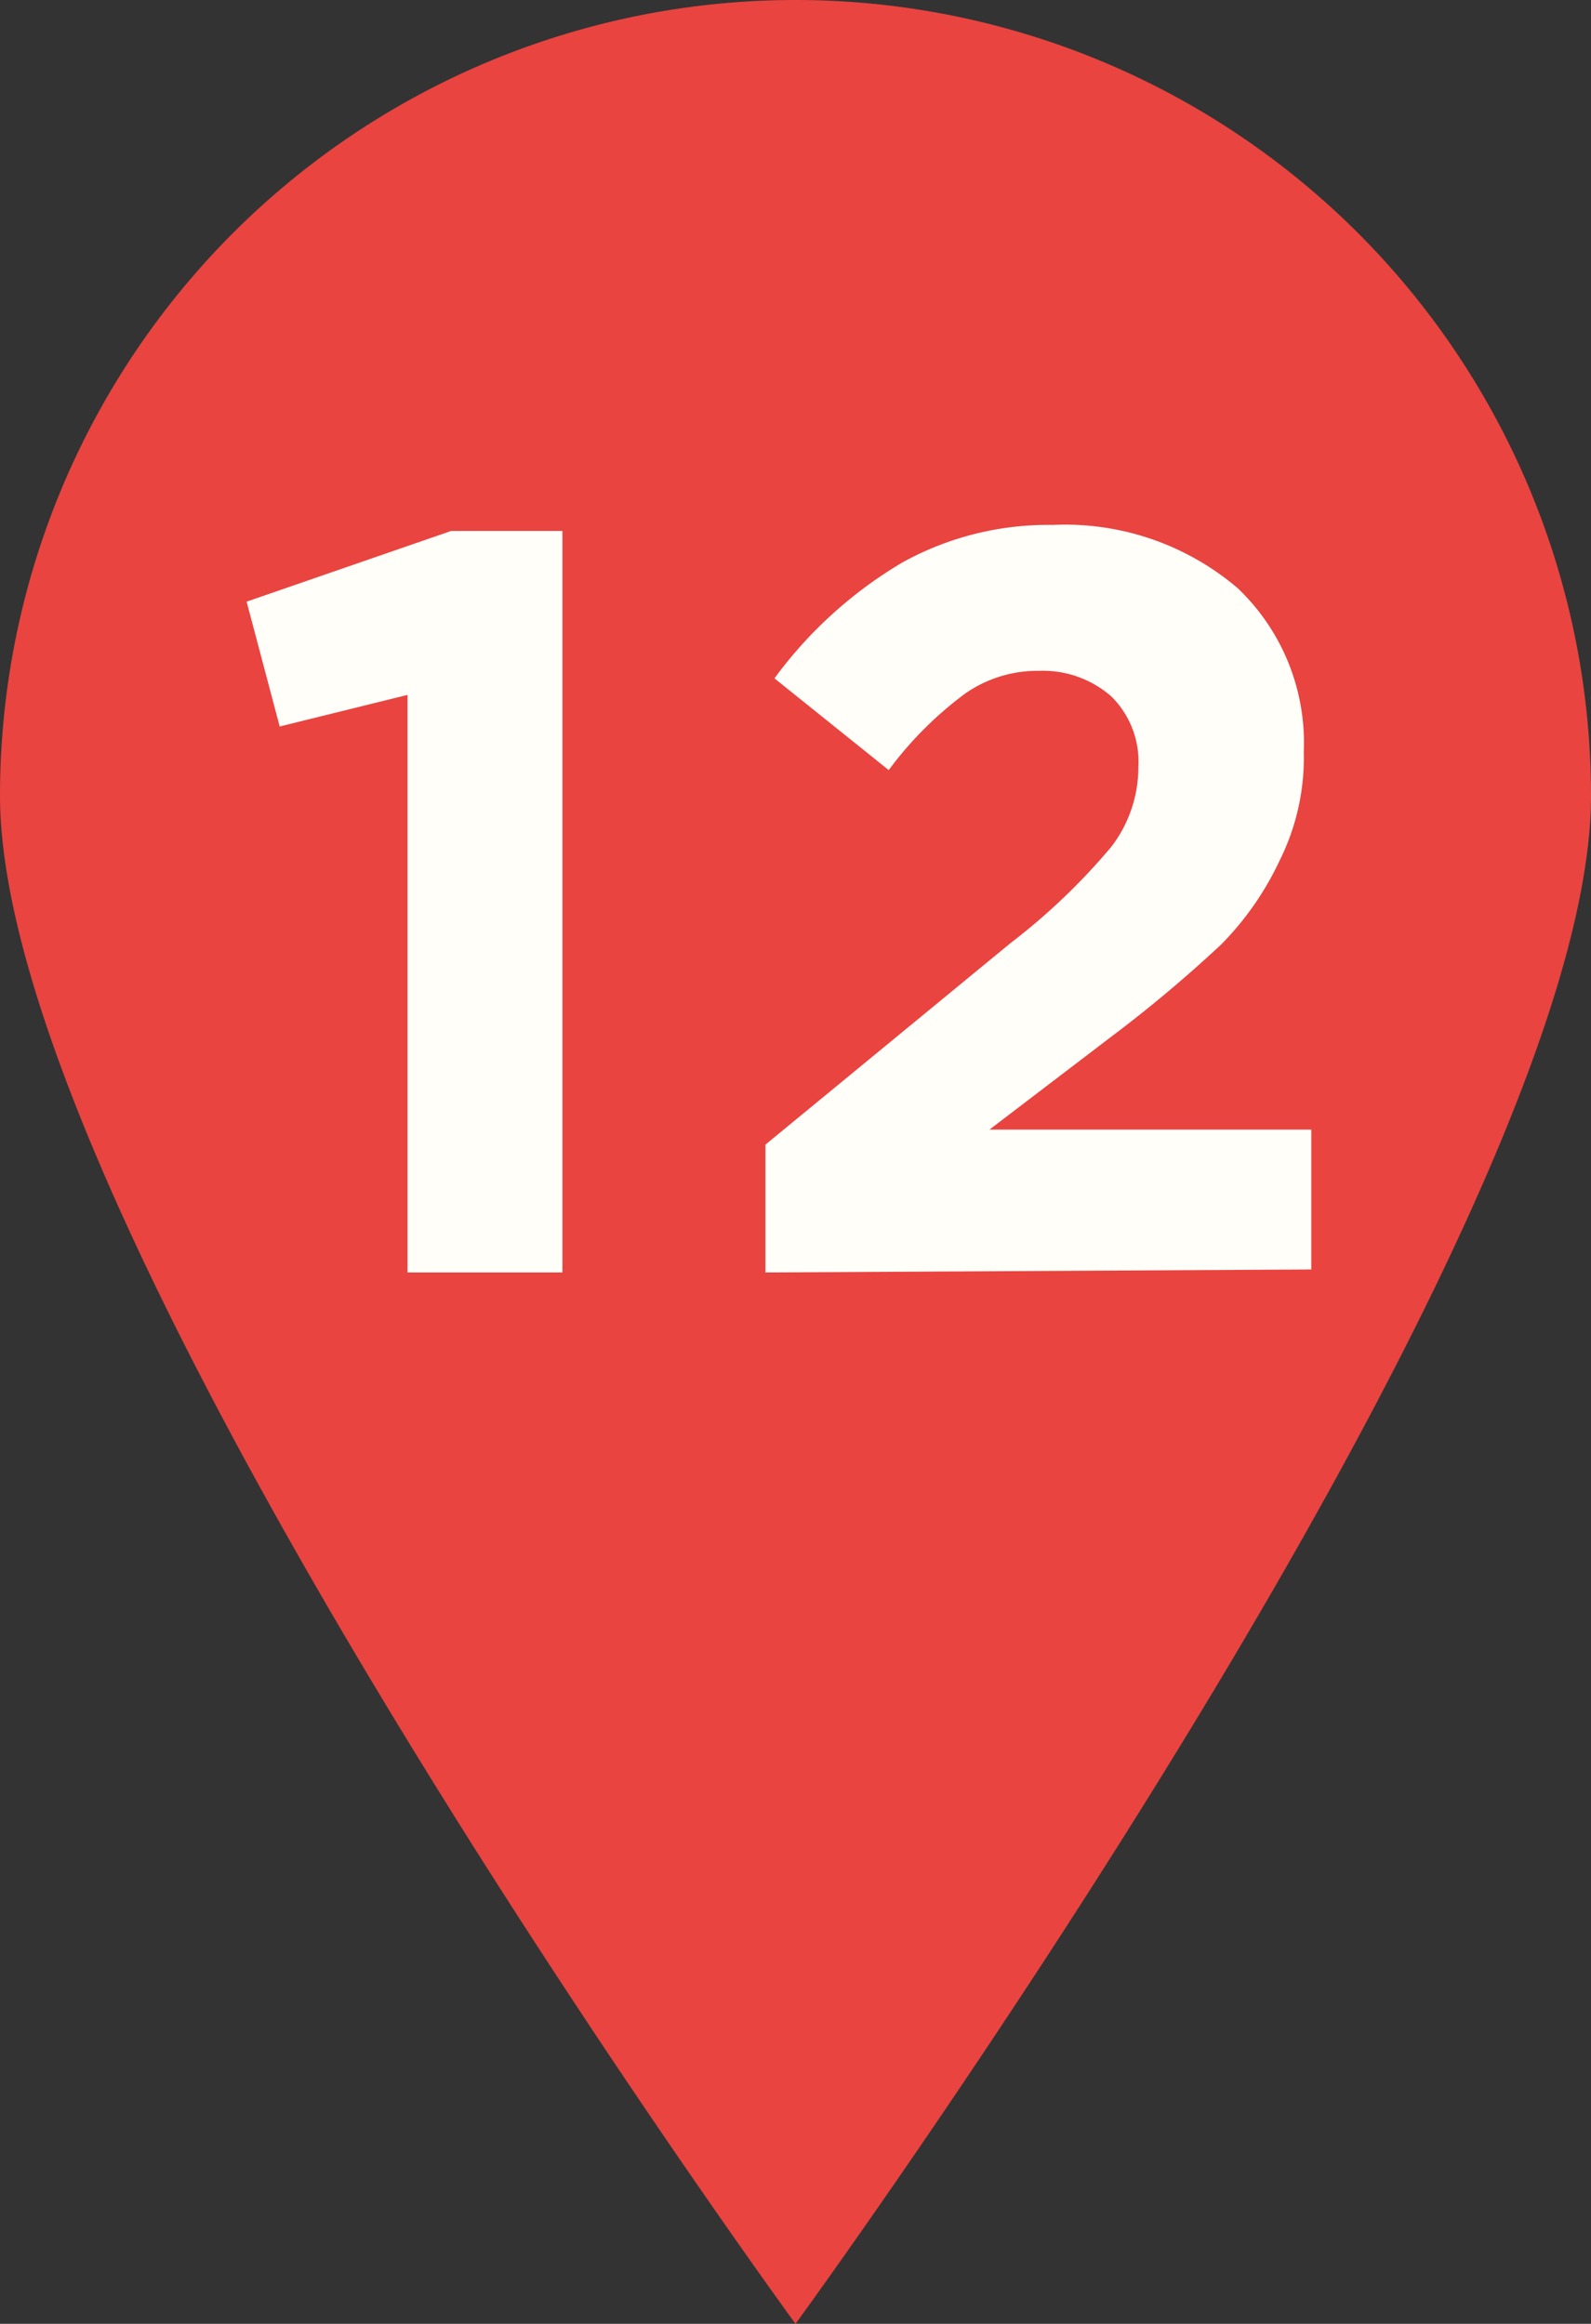
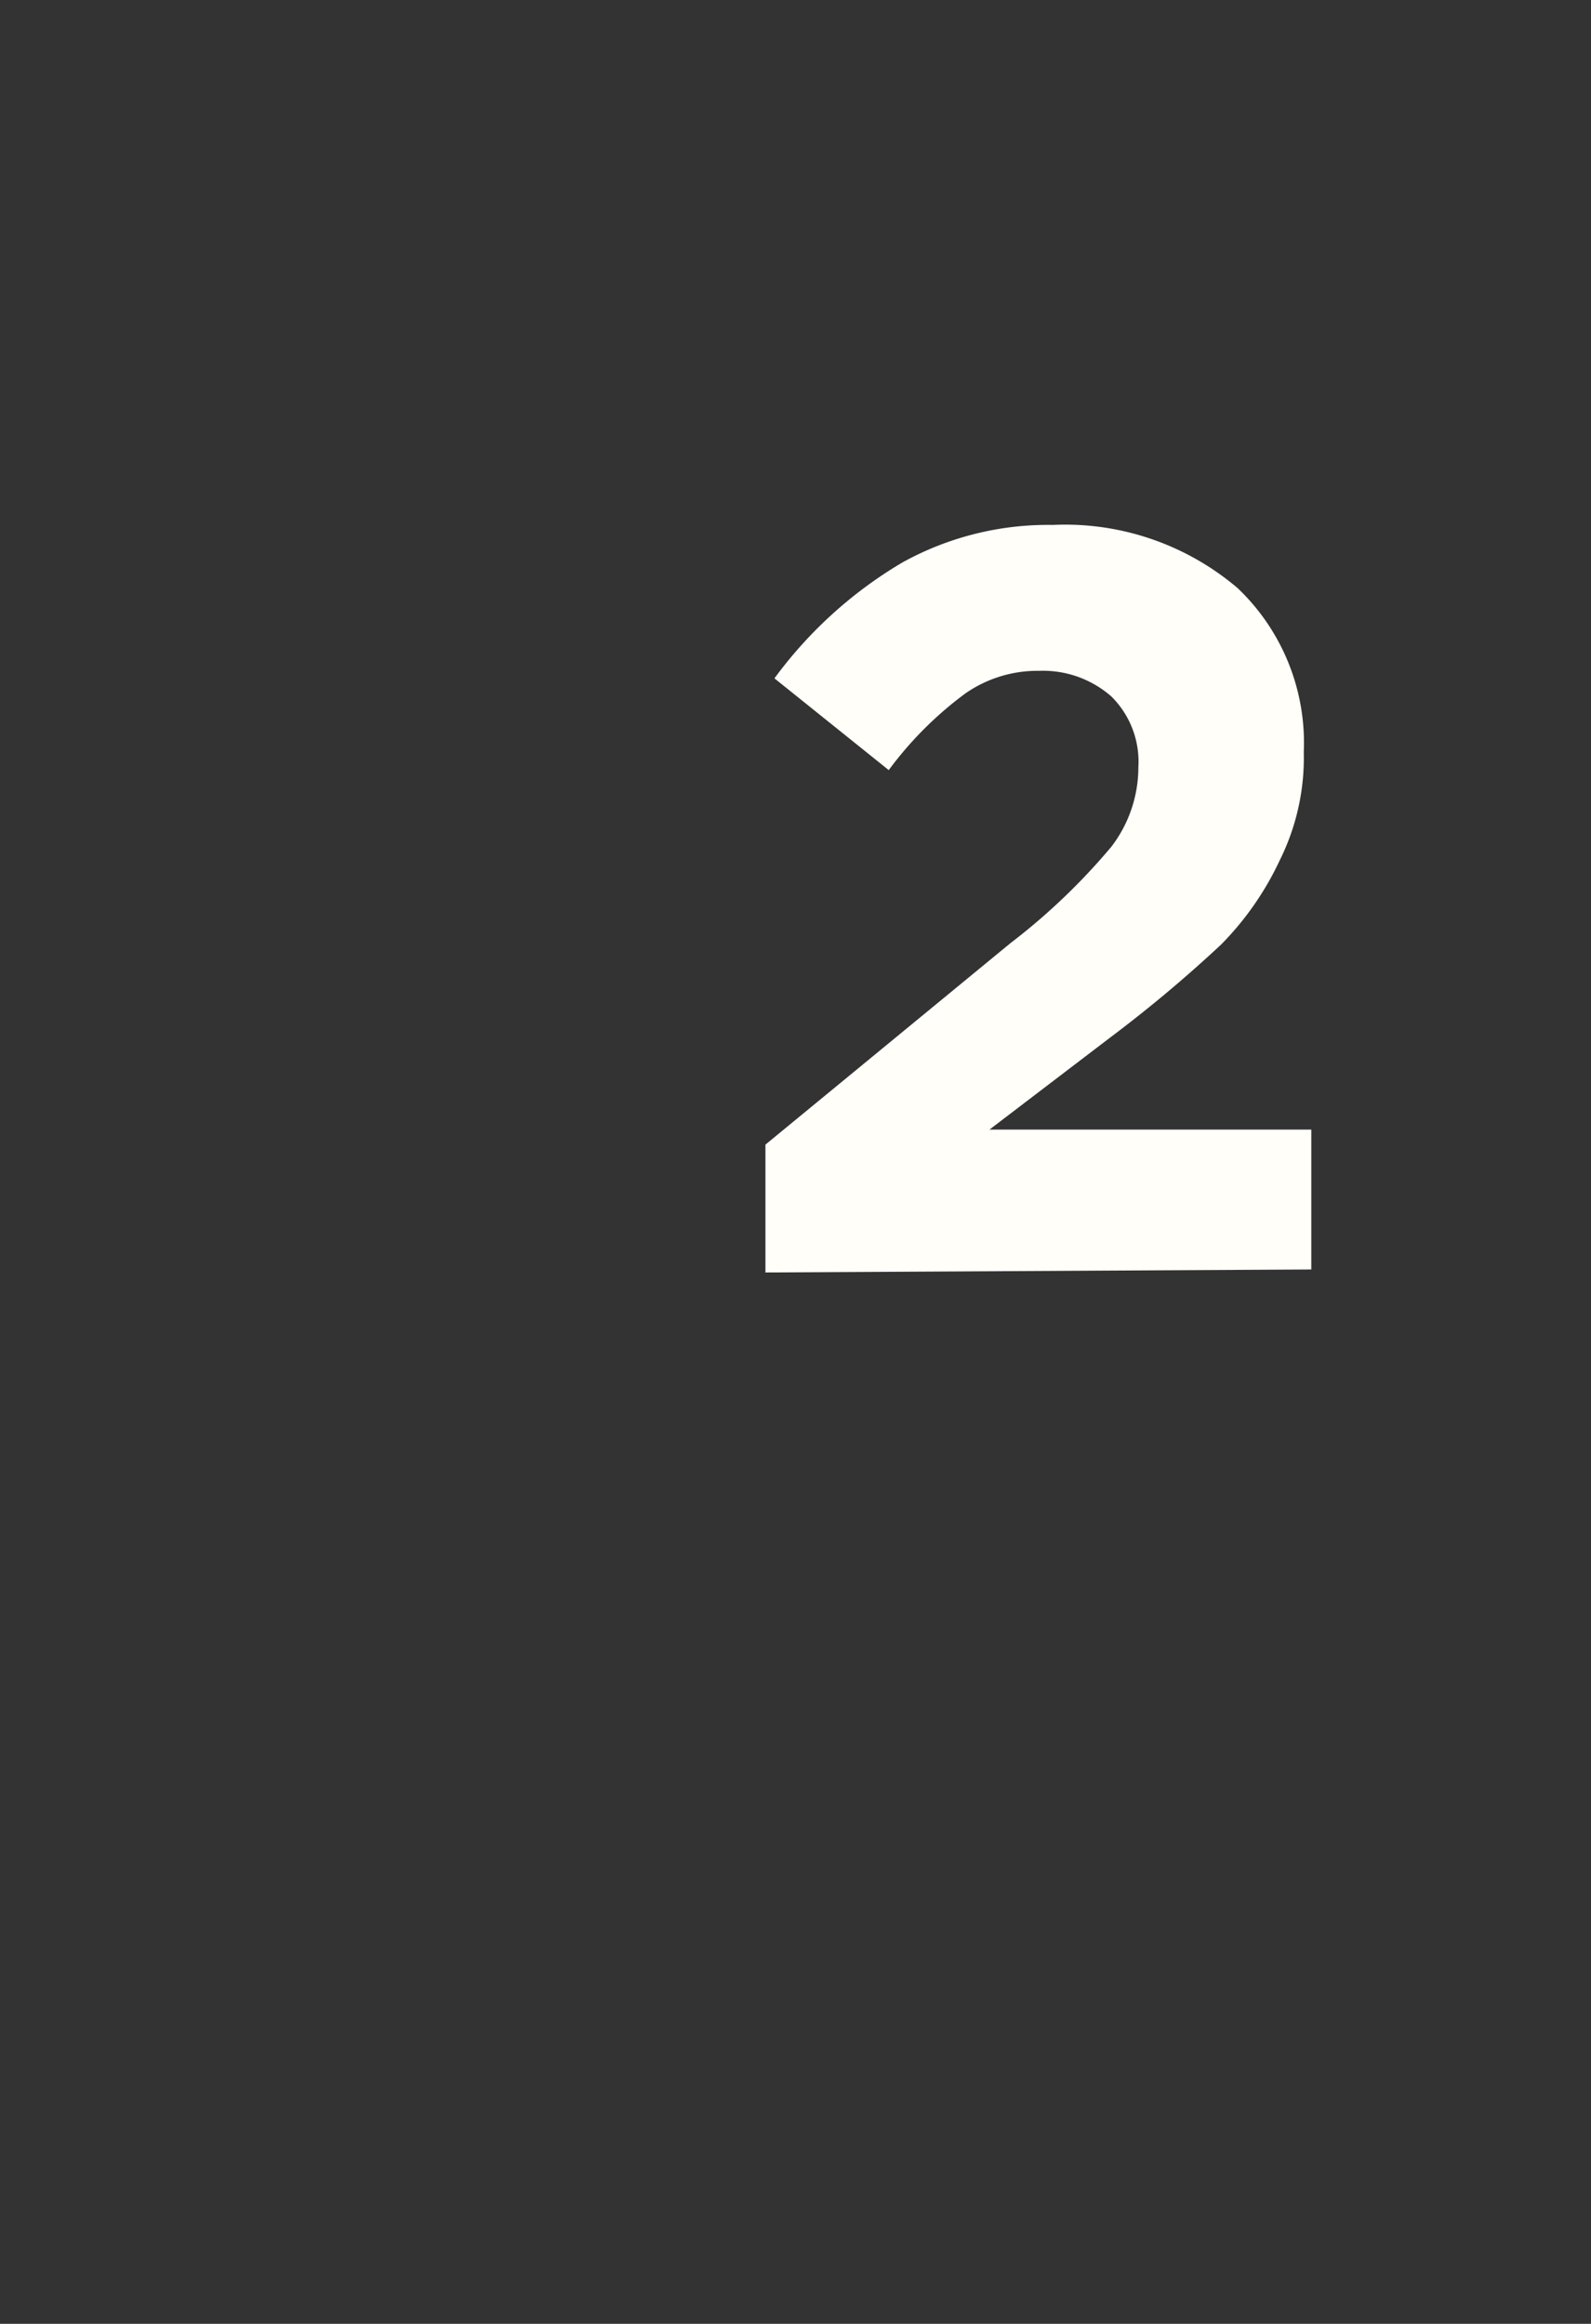
<svg xmlns="http://www.w3.org/2000/svg" viewBox="0 0 10.58 15.45">
  <rect x="0" y="0" width="10.58" height="15.45" fill="#333333" stroke="none" />
  <defs>
    <style>.cls-1{fill:#e94440;fill-rule:evenodd;}.cls-2{fill:#fffef9;}</style>
  </defs>
  <g id="Capa_2" data-name="Capa 2">
    <g id="Capa_1-2" data-name="Capa 1">
-       <path class="cls-1" d="M10.58,5.29c0,2.92-5.29,10.16-5.29,10.16S0,8.21,0,5.29a5.29,5.29,0,0,1,10.58,0Z" />
-       <path class="cls-2" d="M2.71,8.46V4.62l-.85.21L1.64,4,3,3.53h.74V8.46Z" />
      <path class="cls-2" d="M5.09,8.46V7.61L6.72,6.27a4.23,4.23,0,0,0,.67-.64.87.87,0,0,0,.18-.53.61.61,0,0,0-.18-.47.69.69,0,0,0-.48-.17.84.84,0,0,0-.49.15,2.42,2.42,0,0,0-.51.51l-.76-.61A2.86,2.86,0,0,1,6,3.74a2,2,0,0,1,1-.25,1.77,1.77,0,0,1,1.23.42A1.42,1.42,0,0,1,8.67,5h0a1.53,1.53,0,0,1-.16.72,2,2,0,0,1-.39.56,9,9,0,0,1-.74.62l-.8.61H8.72v.93Z" />
    </g>
  </g>
</svg>